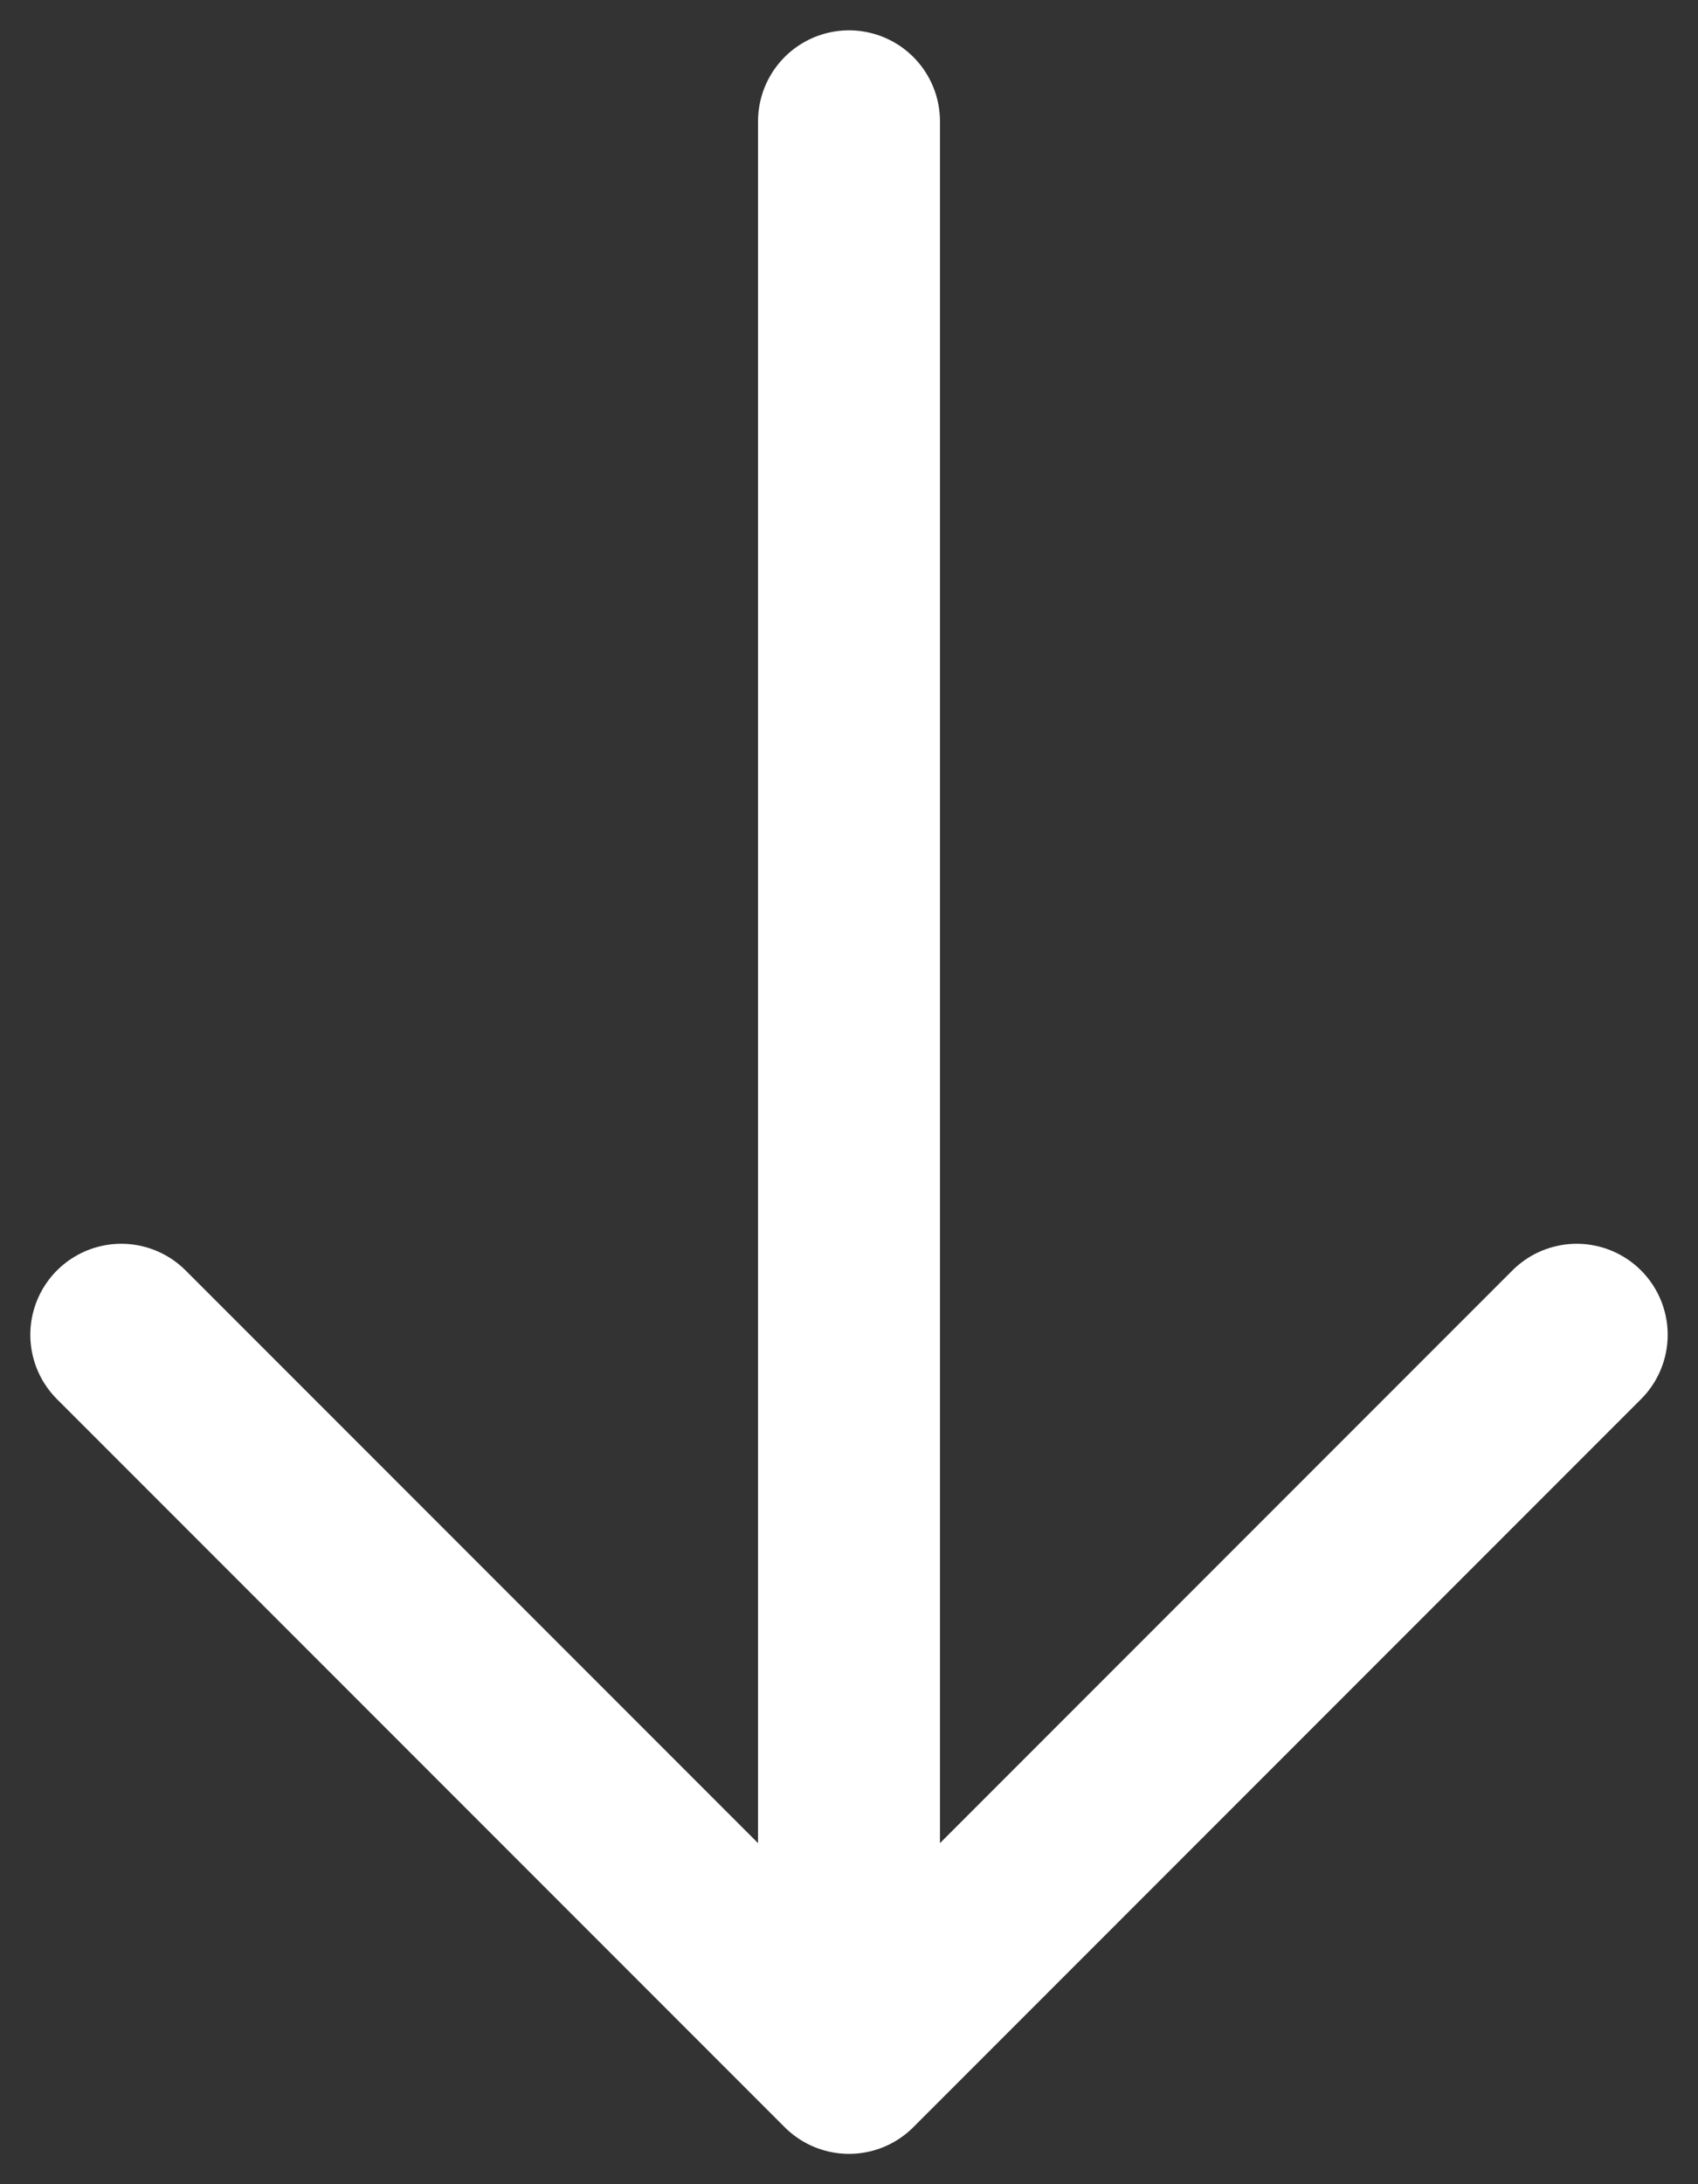
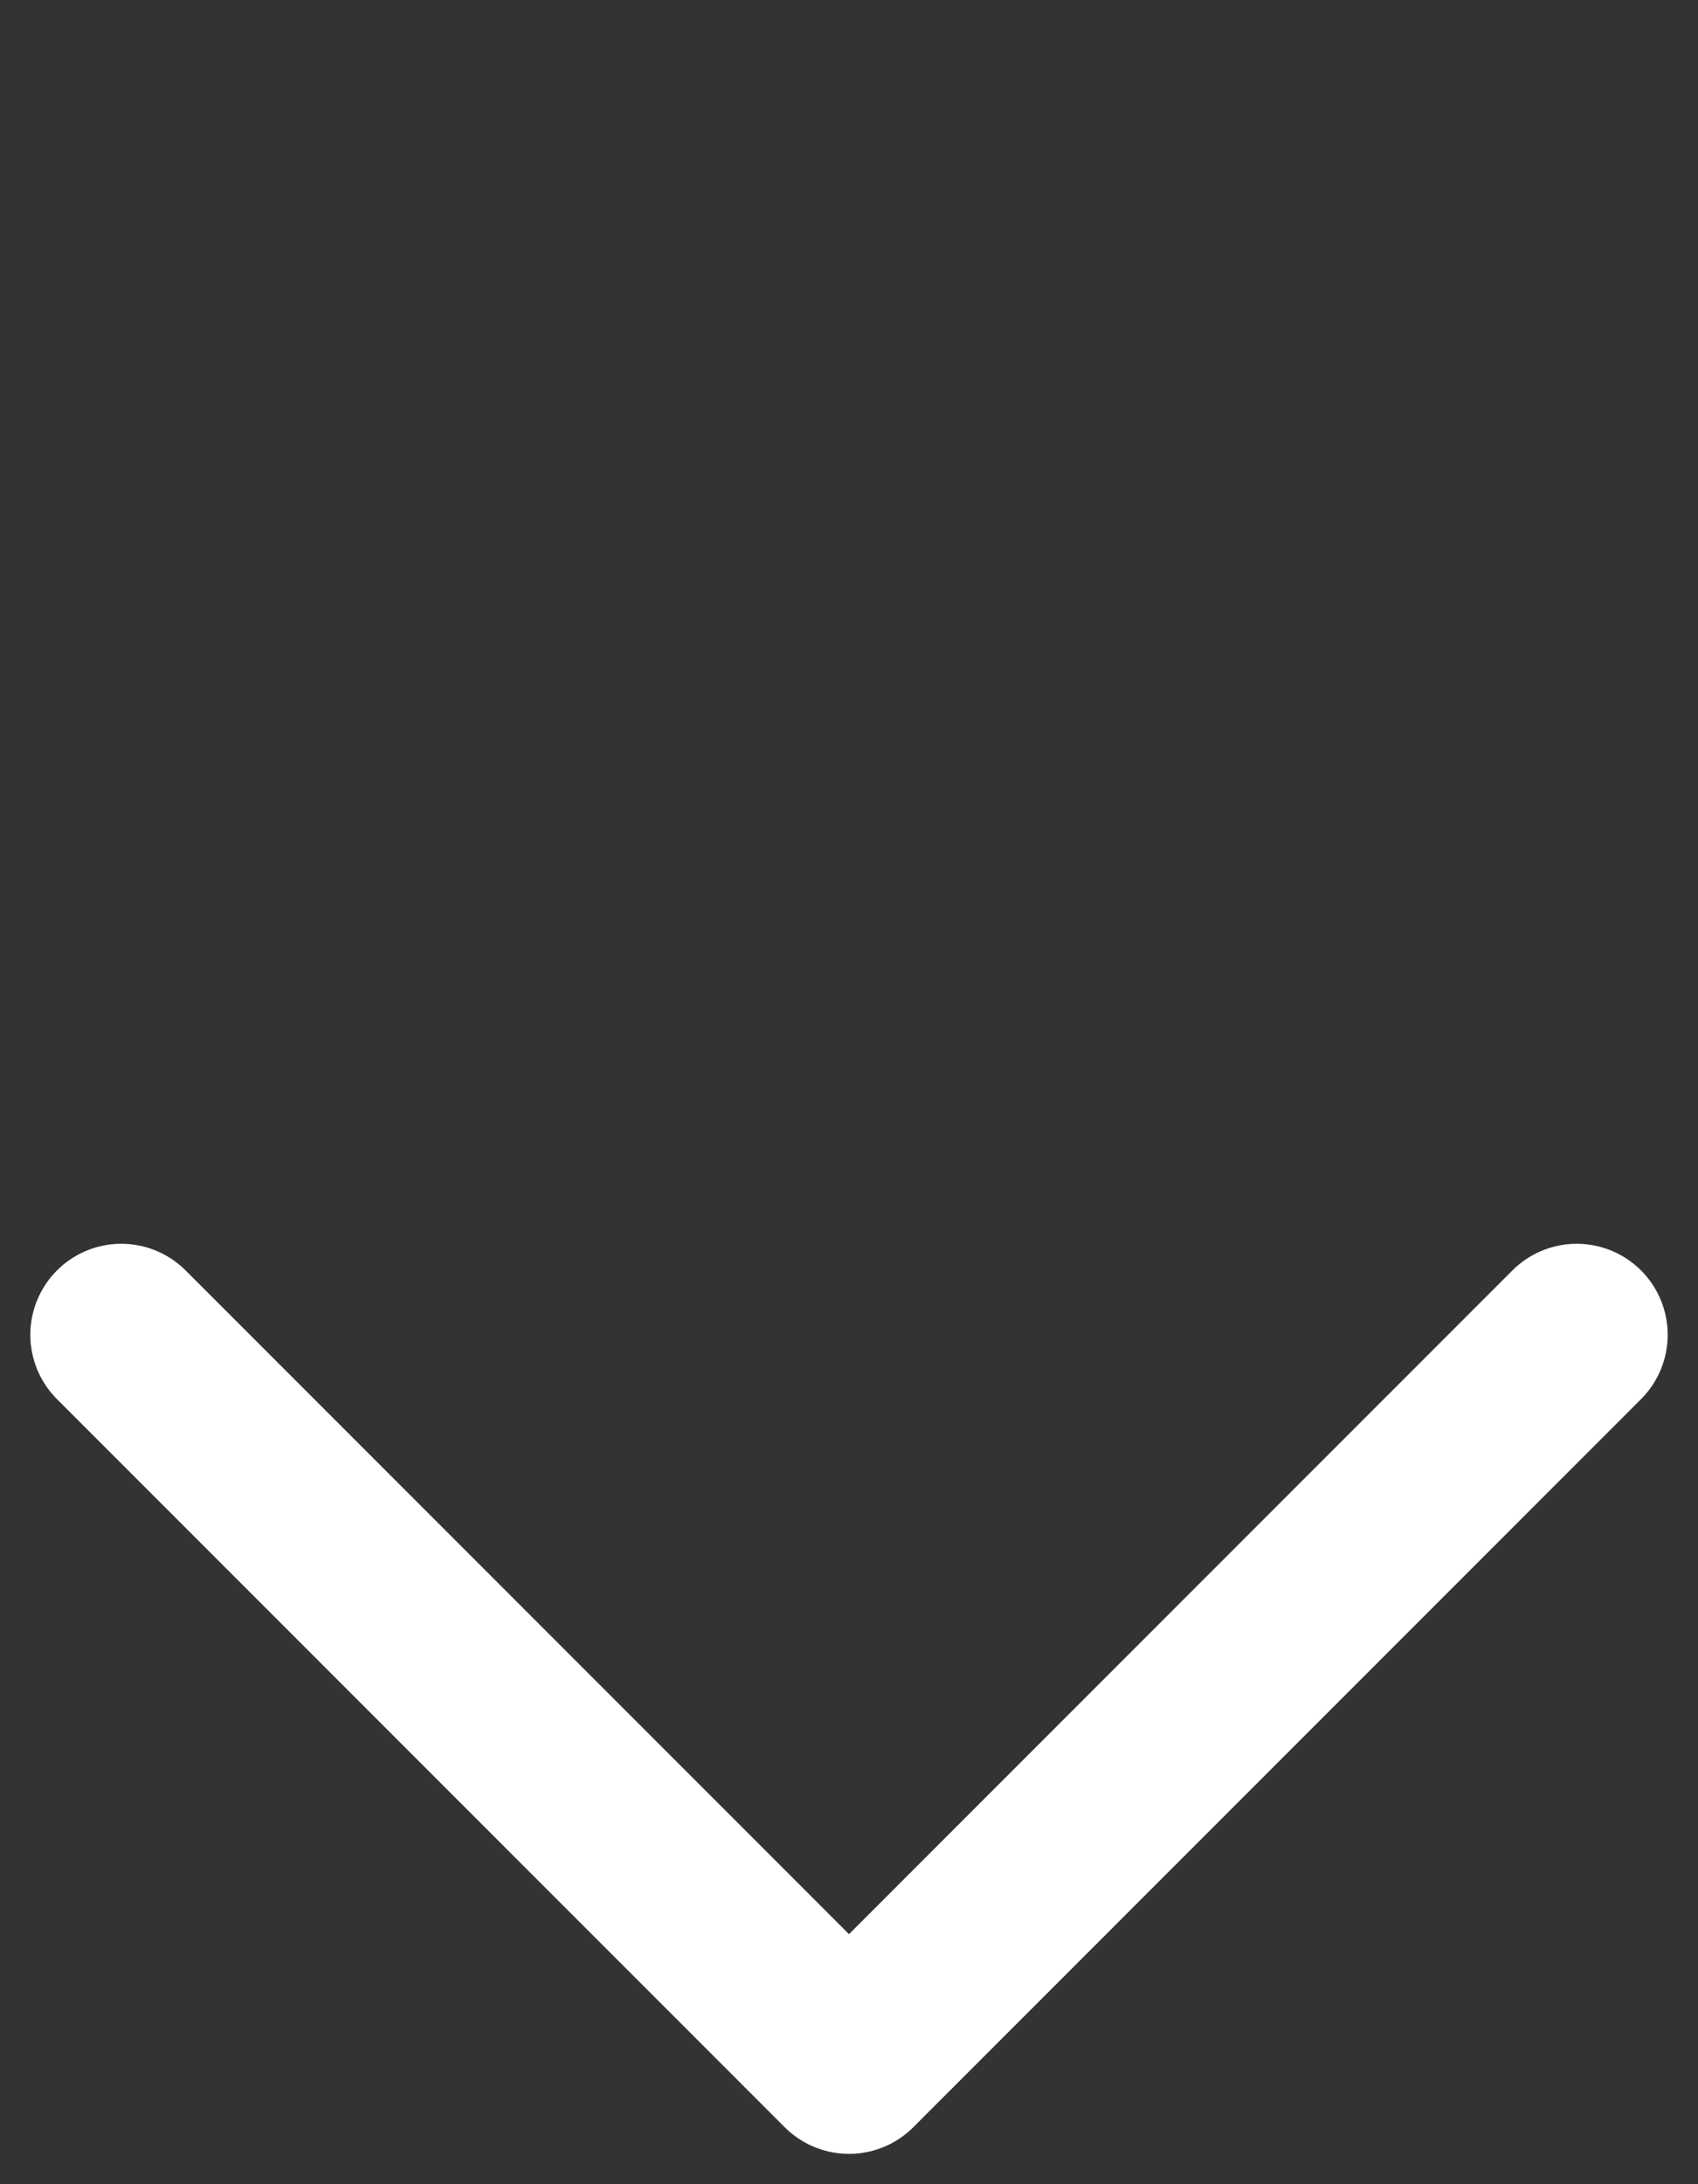
<svg xmlns="http://www.w3.org/2000/svg" width="14" height="18" viewBox="0 0 14 18" fill="none">
  <rect x="0" y="0" width="14" height="18" fill="#333333" stroke="none" />
-   <path d="M7 1L7 17M7 17L1 11M7 17L13 11" stroke="white" stroke-width="1.5" stroke-linecap="round" stroke-linejoin="round" />
+   <path d="M7 1M7 17L1 11M7 17L13 11" stroke="white" stroke-width="1.5" stroke-linecap="round" stroke-linejoin="round" />
</svg>